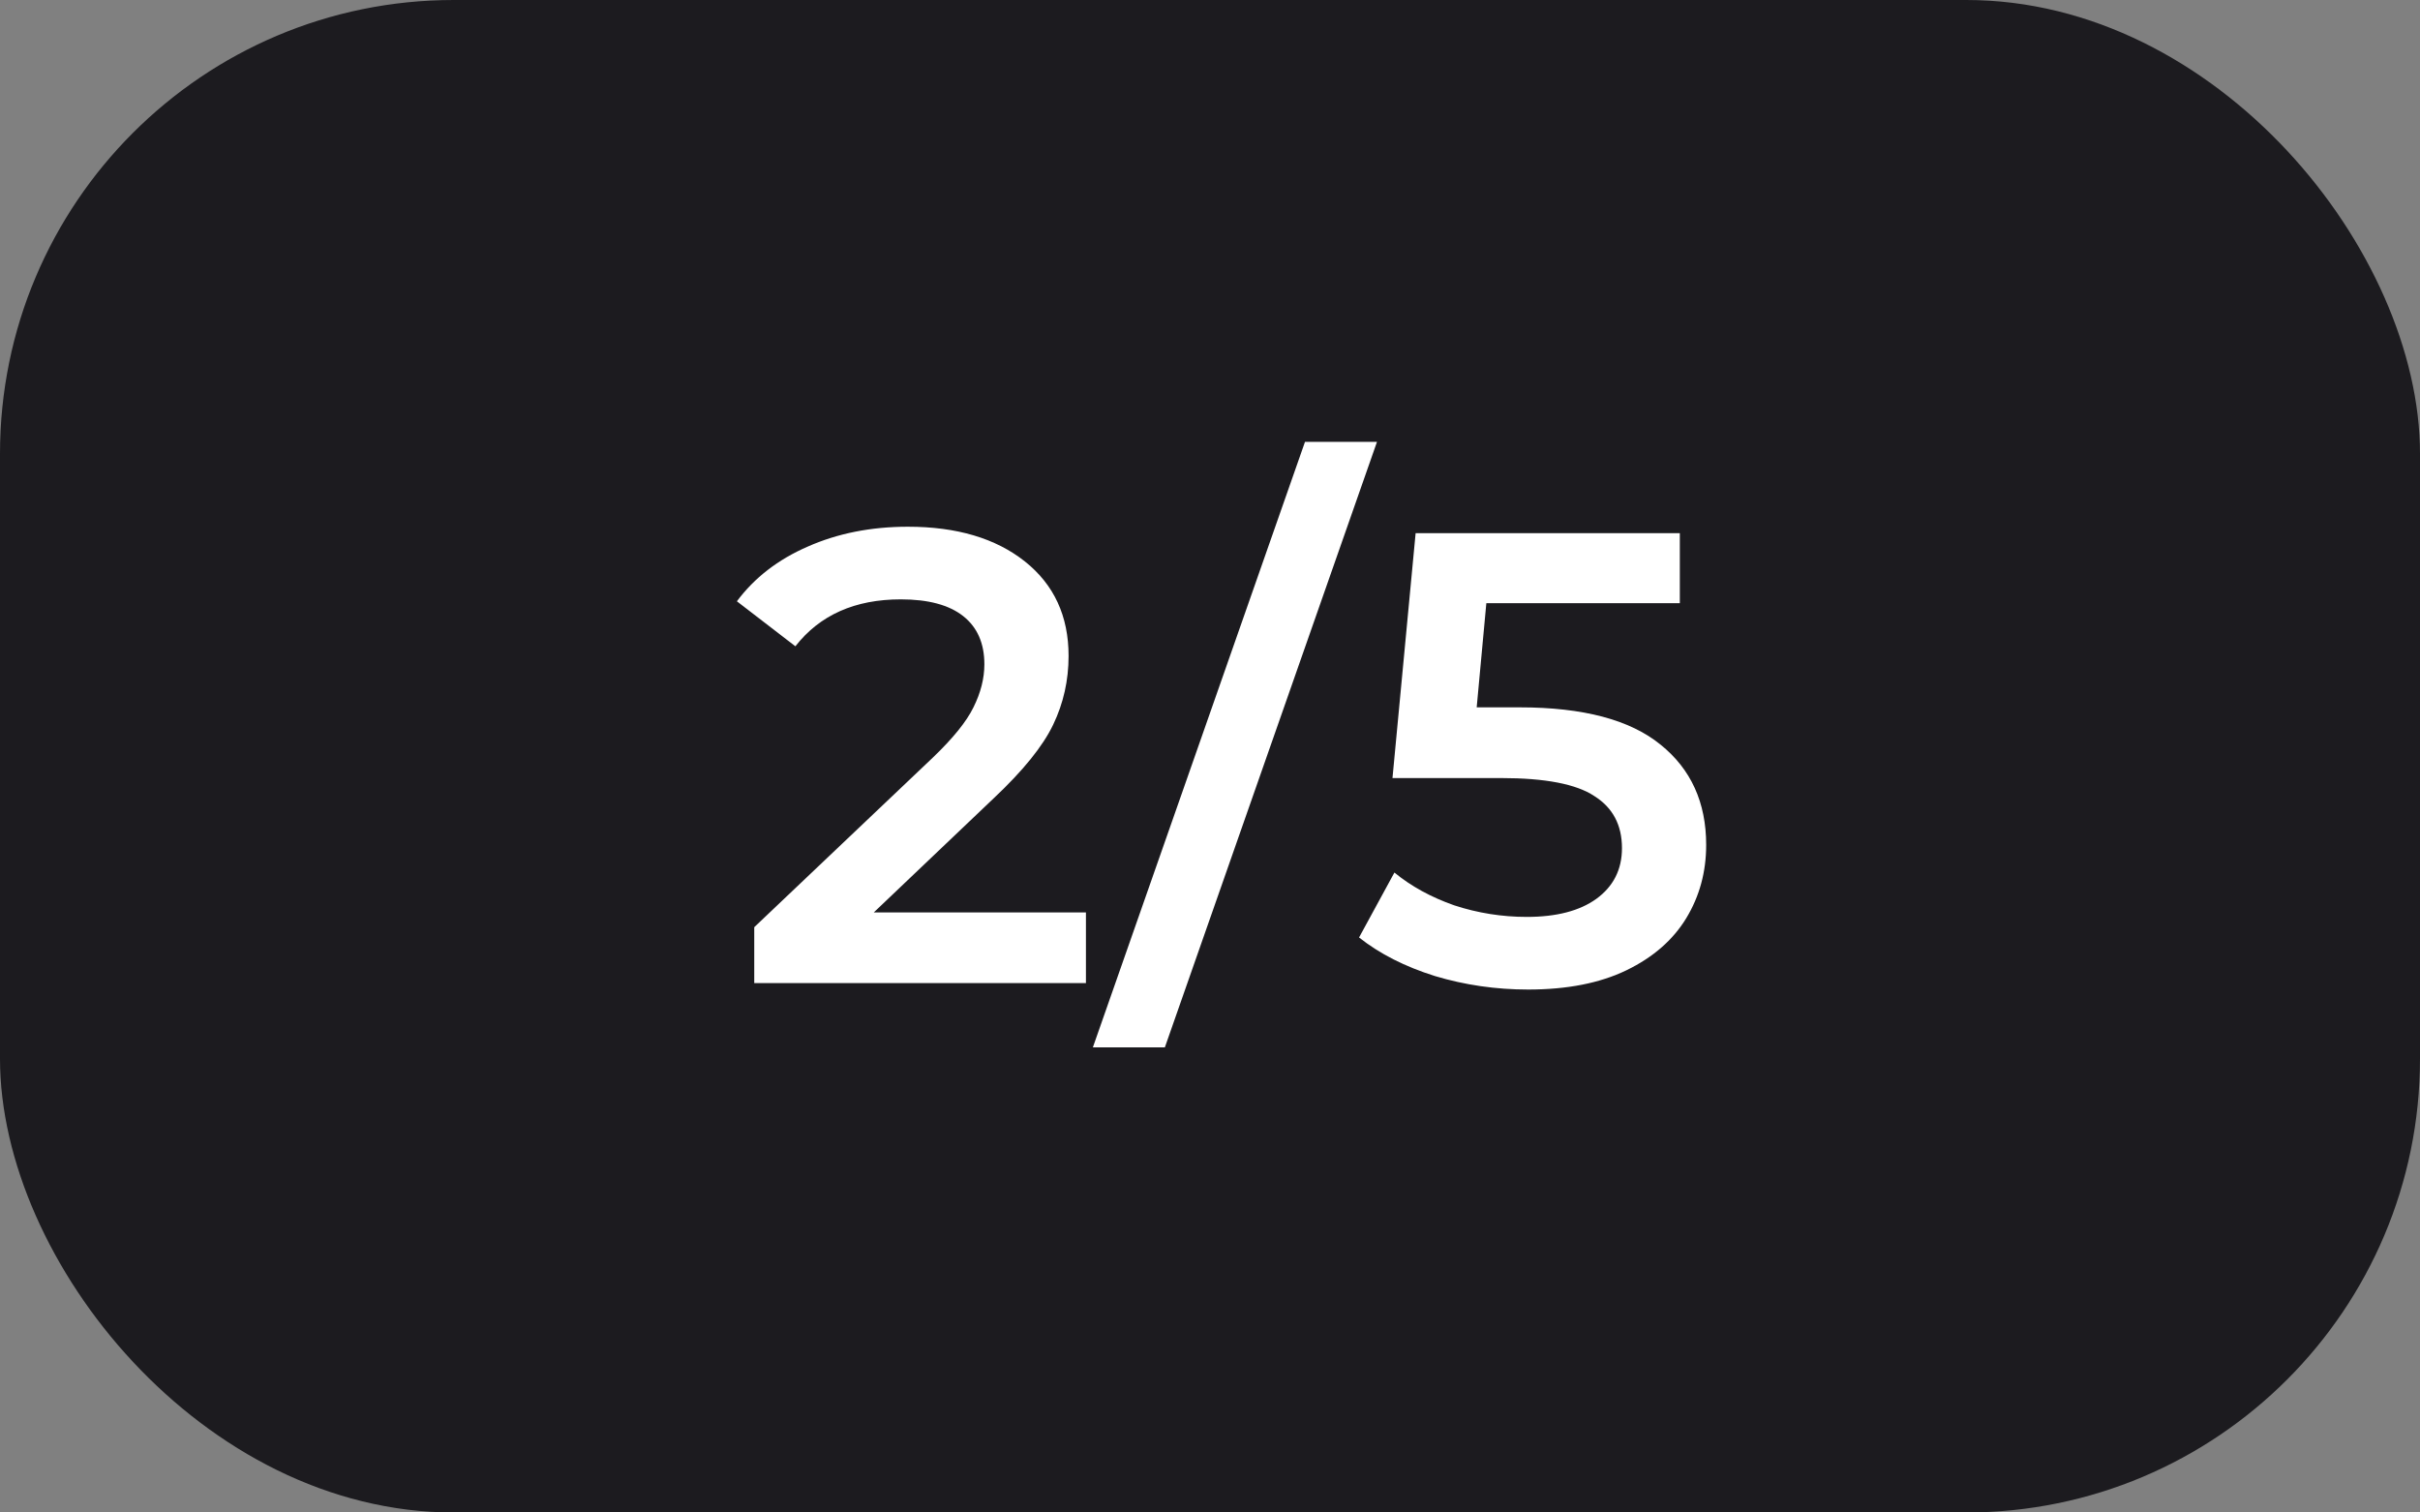
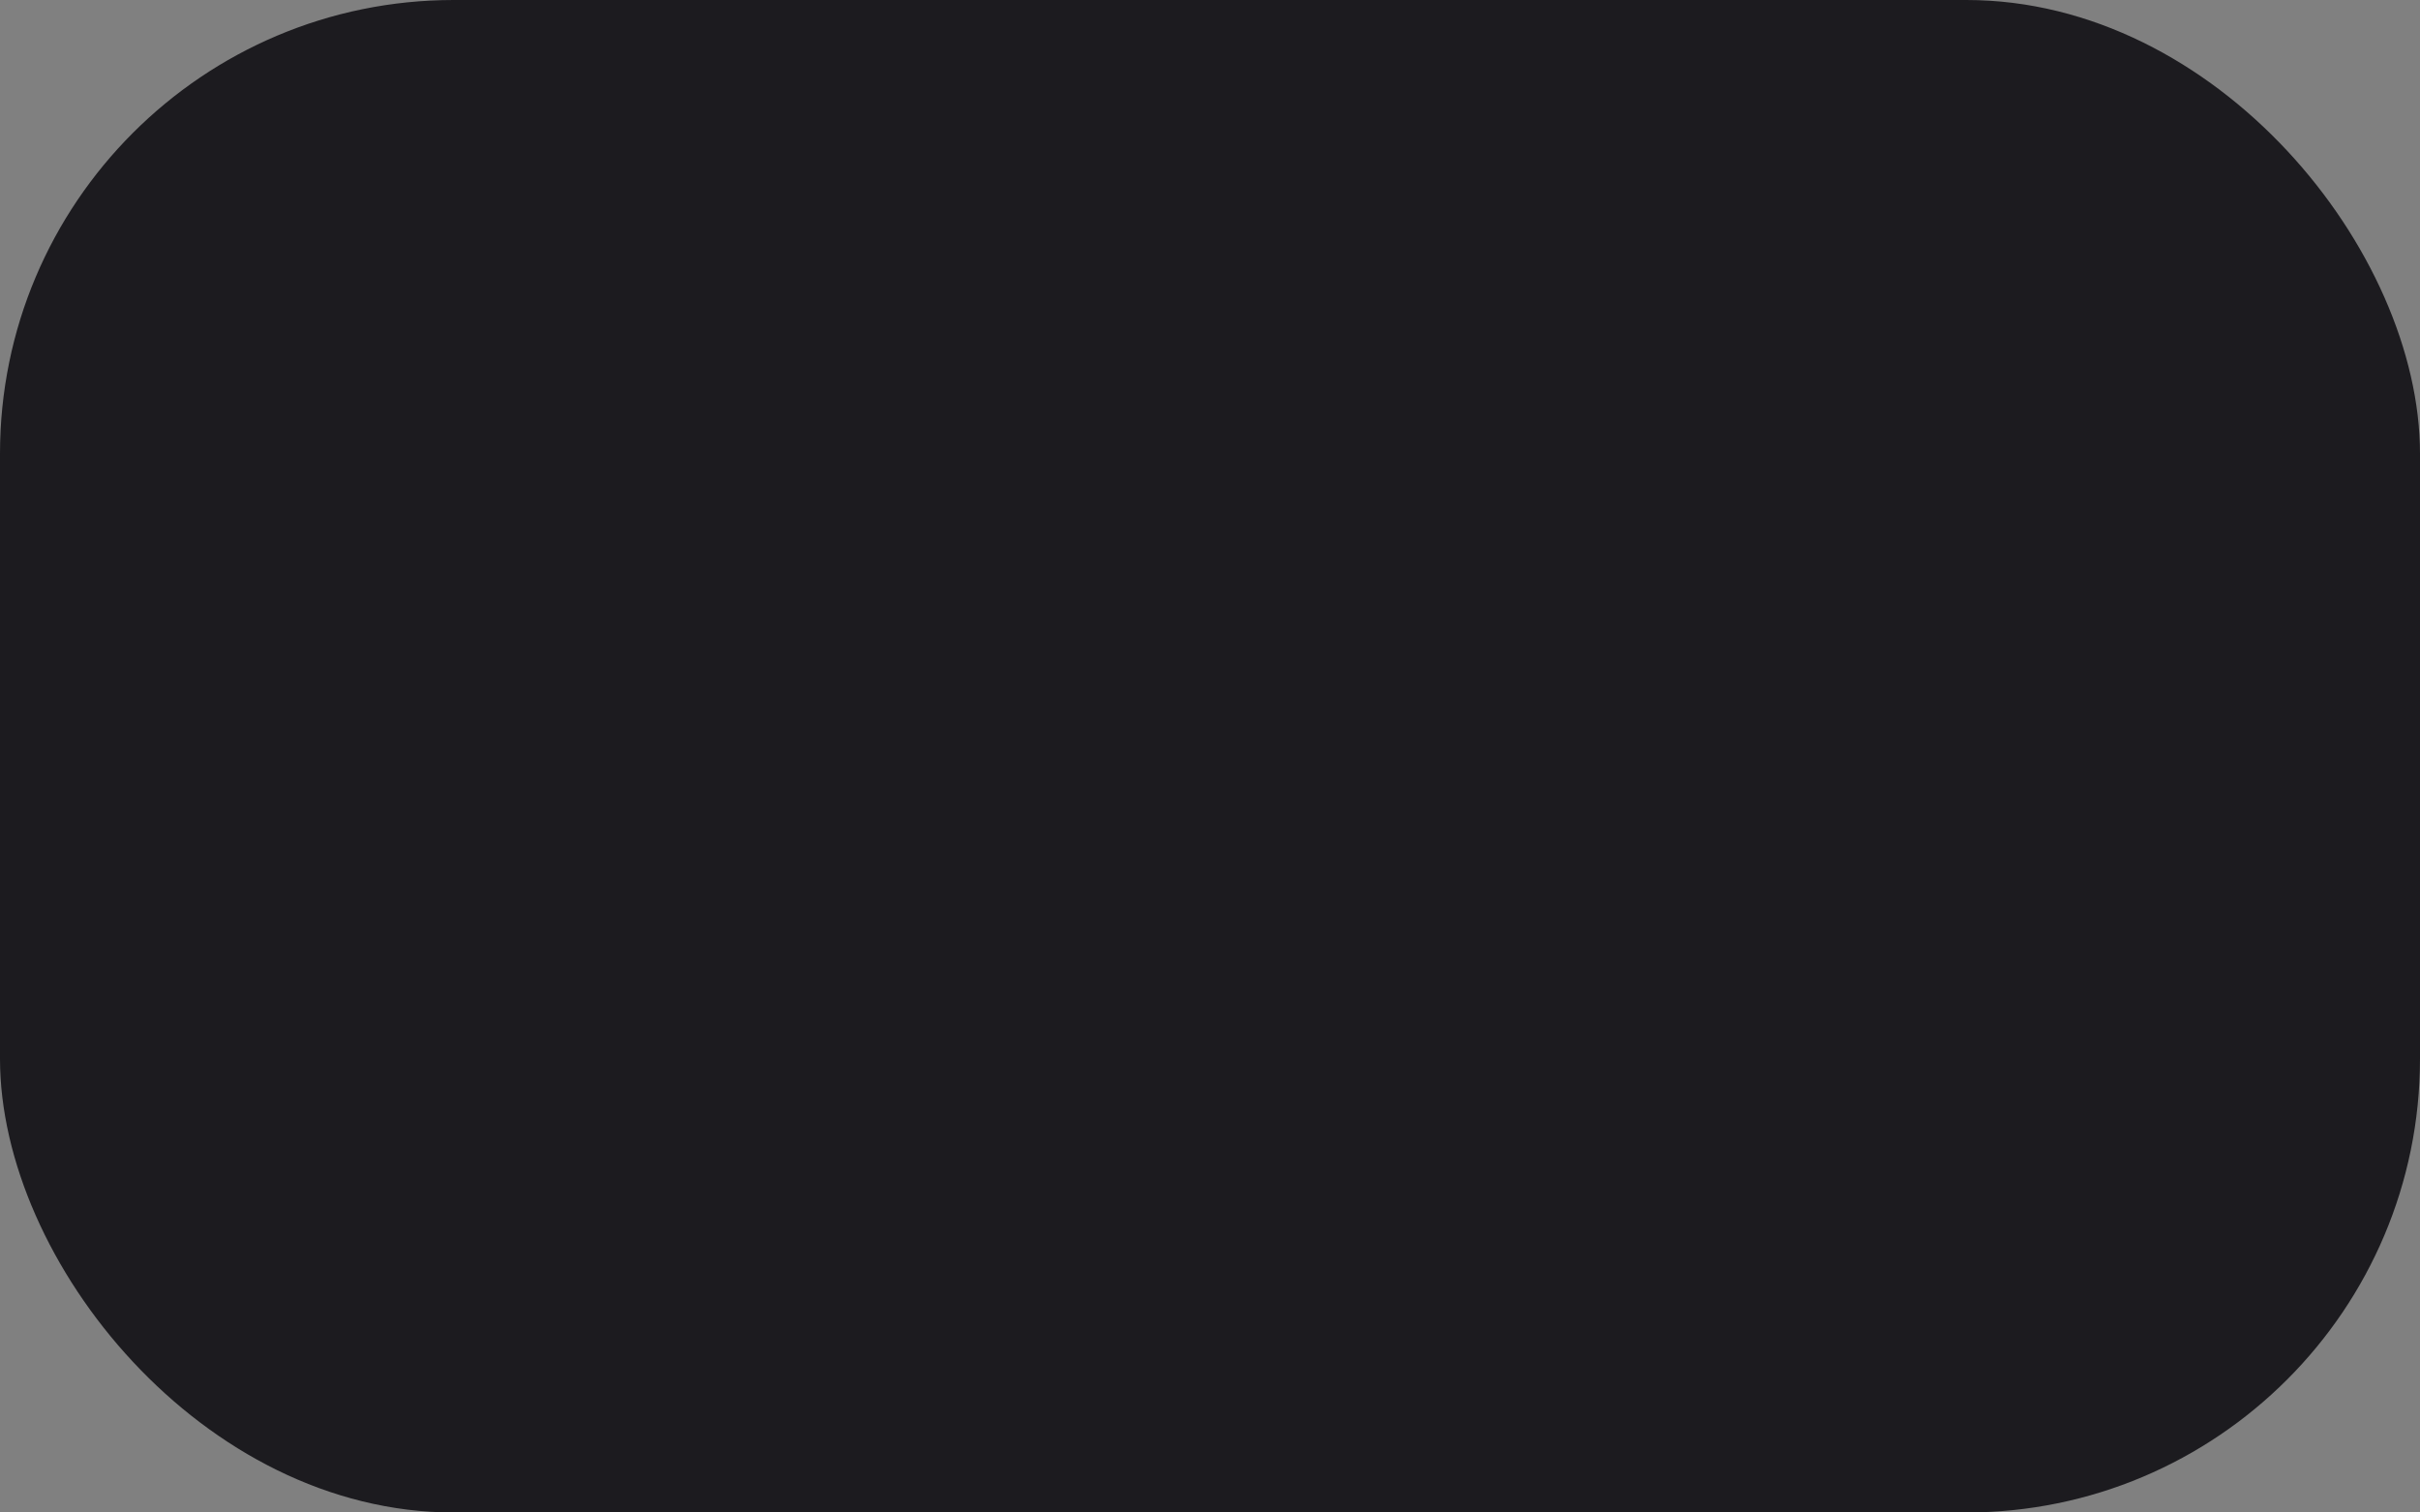
<svg xmlns="http://www.w3.org/2000/svg" width="64" height="40" viewBox="0 0 64 40" fill="none">
  <rect x="0" y="0" width="64" height="40" fill="#808080" stroke="none" />
  <rect width="64" height="40" rx="12" fill="#1C1B1F" />
-   <path d="M28.719 24.13V26H19.947V24.521L24.673 20.033C25.205 19.523 25.562 19.081 25.744 18.707C25.936 18.322 26.033 17.942 26.033 17.568C26.033 17.013 25.846 16.588 25.472 16.293C25.098 15.998 24.548 15.851 23.823 15.851C22.61 15.851 21.681 16.265 21.035 17.092L19.488 15.902C19.952 15.279 20.576 14.797 21.358 14.457C22.151 14.106 23.035 13.93 24.01 13.93C25.302 13.93 26.333 14.236 27.104 14.848C27.874 15.46 28.26 16.293 28.26 17.347C28.26 17.993 28.124 18.599 27.852 19.166C27.58 19.733 27.058 20.379 26.288 21.104L23.109 24.13H28.719ZM34.512 11.686H36.416L30.806 27.7H28.902L34.512 11.686ZM40.192 18.707C41.869 18.707 43.11 19.036 43.915 19.693C44.719 20.339 45.122 21.223 45.122 22.345C45.122 23.059 44.946 23.705 44.595 24.283C44.243 24.861 43.716 25.32 43.014 25.66C42.311 26 41.444 26.17 40.413 26.17C39.563 26.17 38.741 26.051 37.948 25.813C37.154 25.564 36.486 25.224 35.942 24.793L36.877 23.076C37.319 23.439 37.846 23.728 38.458 23.943C39.081 24.147 39.721 24.249 40.379 24.249C41.161 24.249 41.773 24.09 42.215 23.773C42.668 23.444 42.895 22.997 42.895 22.43C42.895 21.818 42.651 21.359 42.164 21.053C41.688 20.736 40.866 20.577 39.699 20.577H36.826L37.438 14.1H44.425V15.953H39.308L39.053 18.707H40.192Z" fill="white" />
</svg>